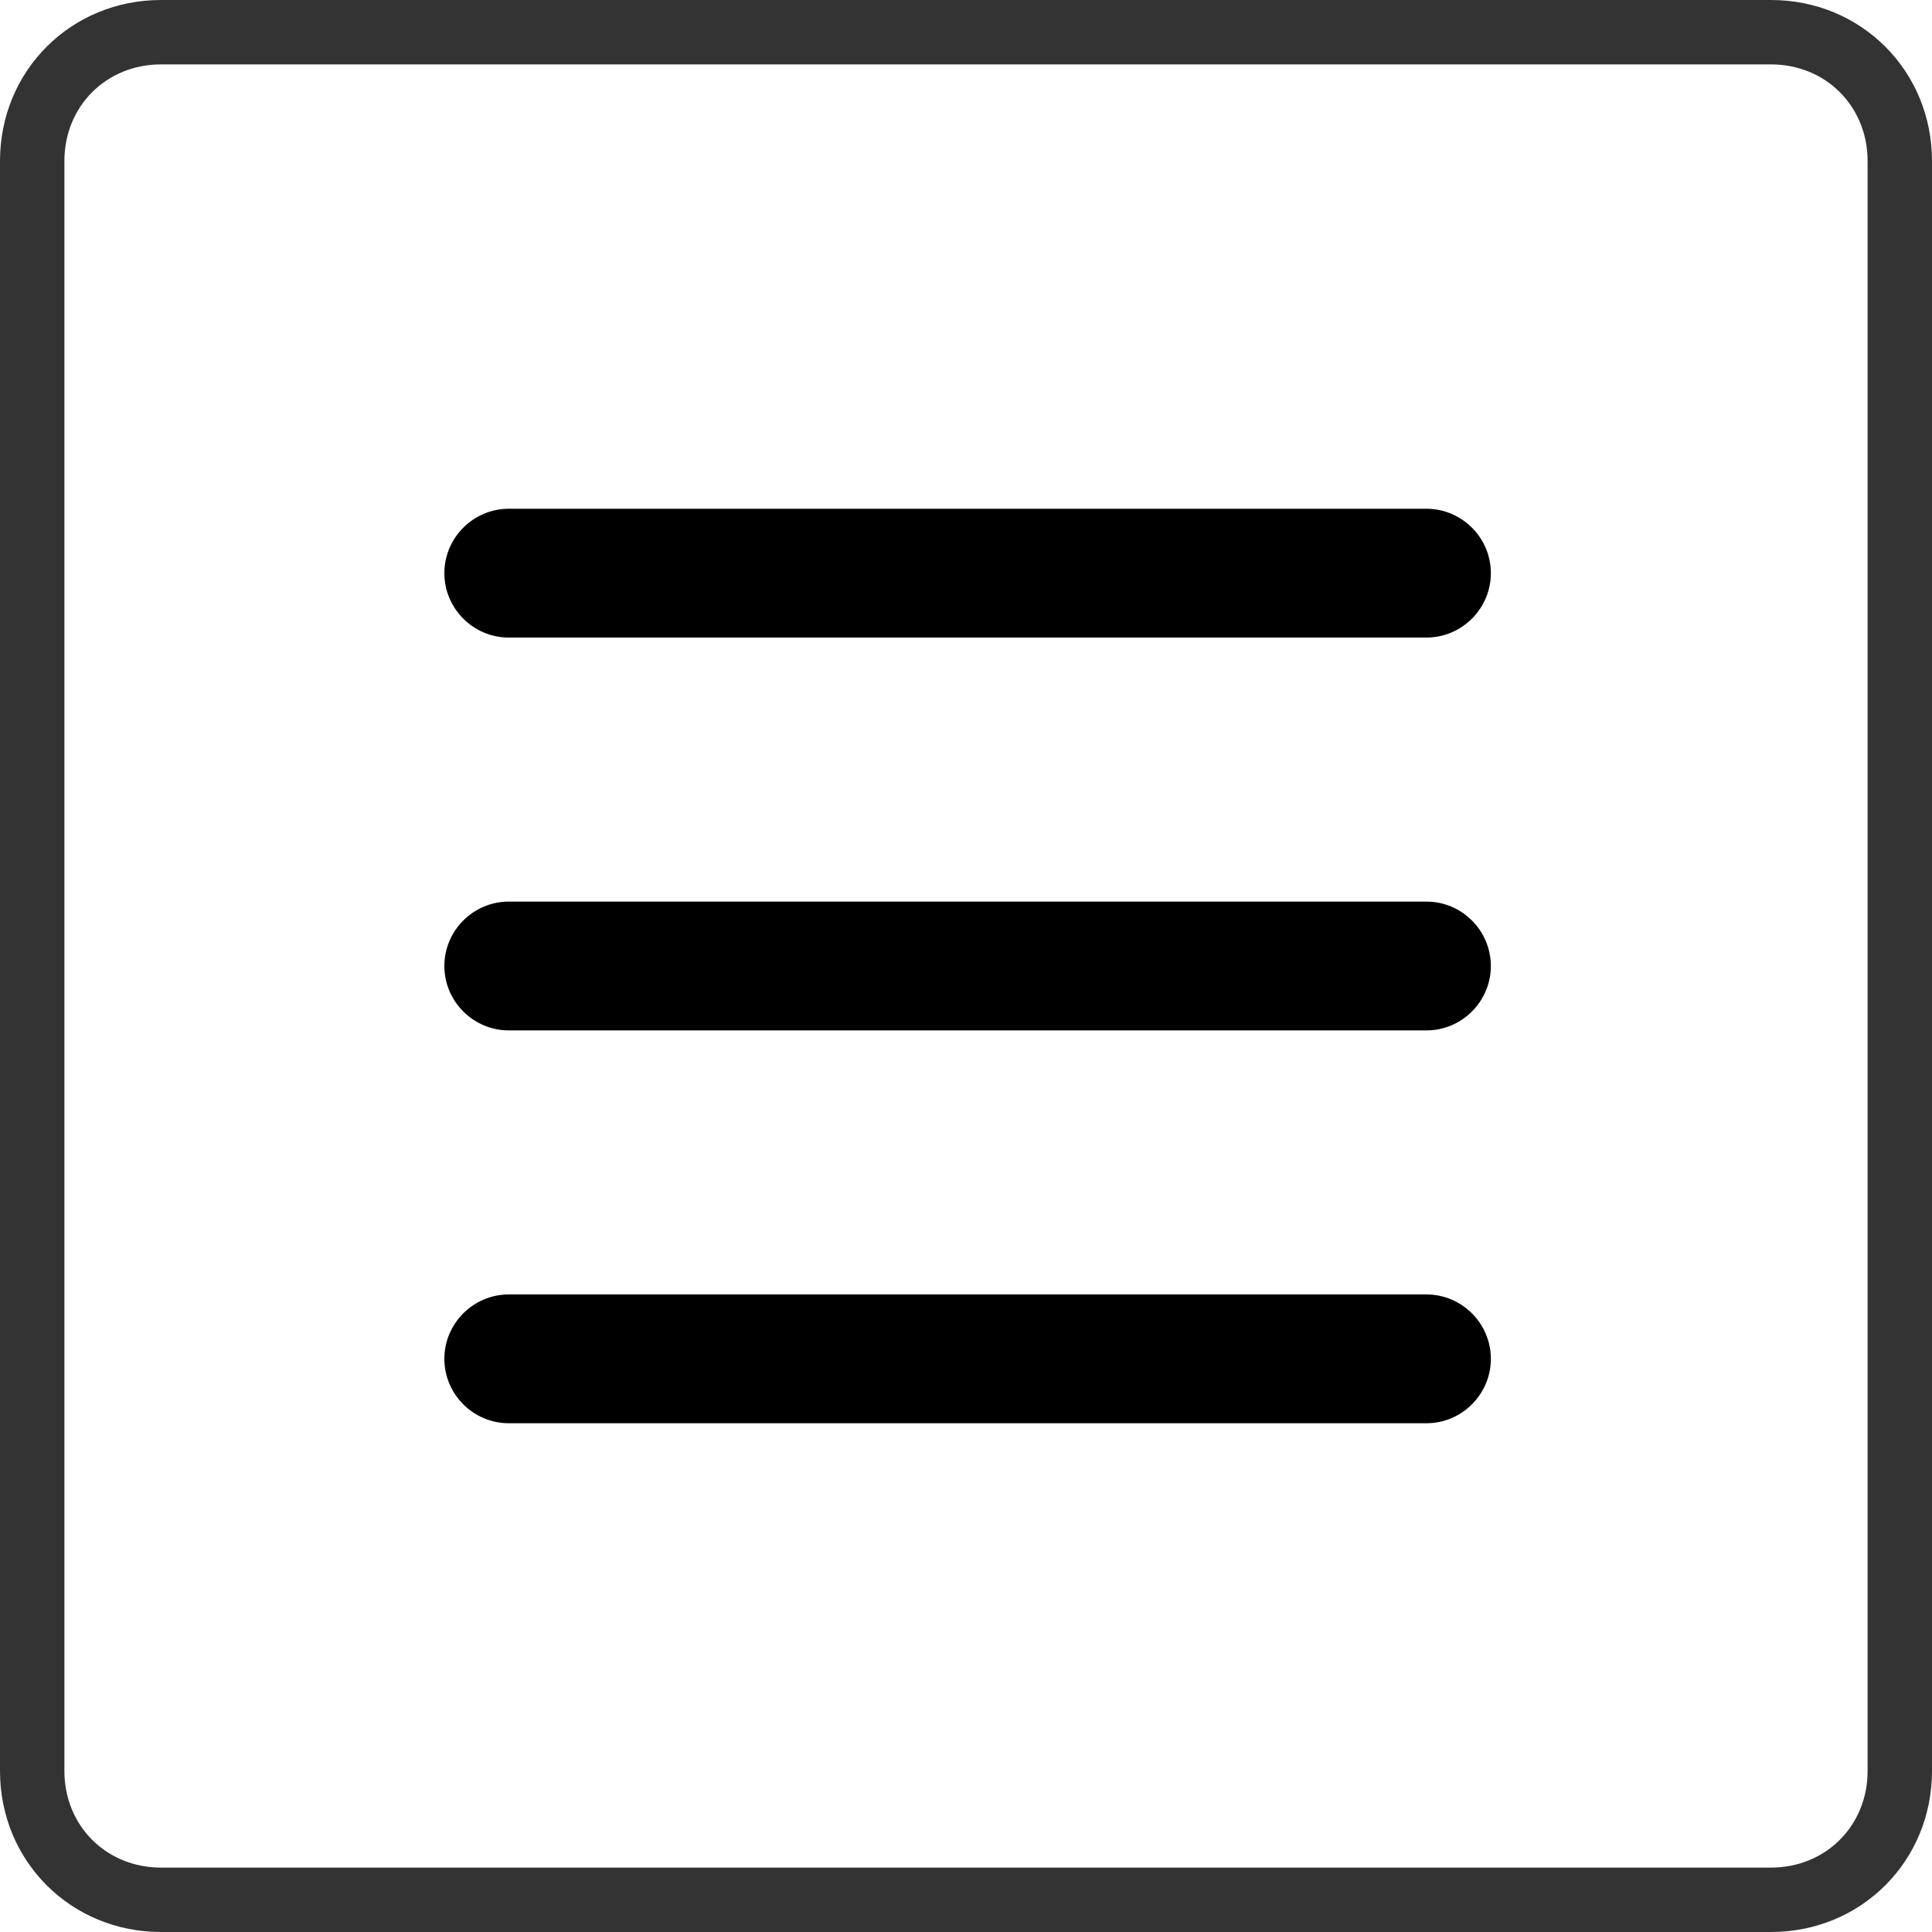
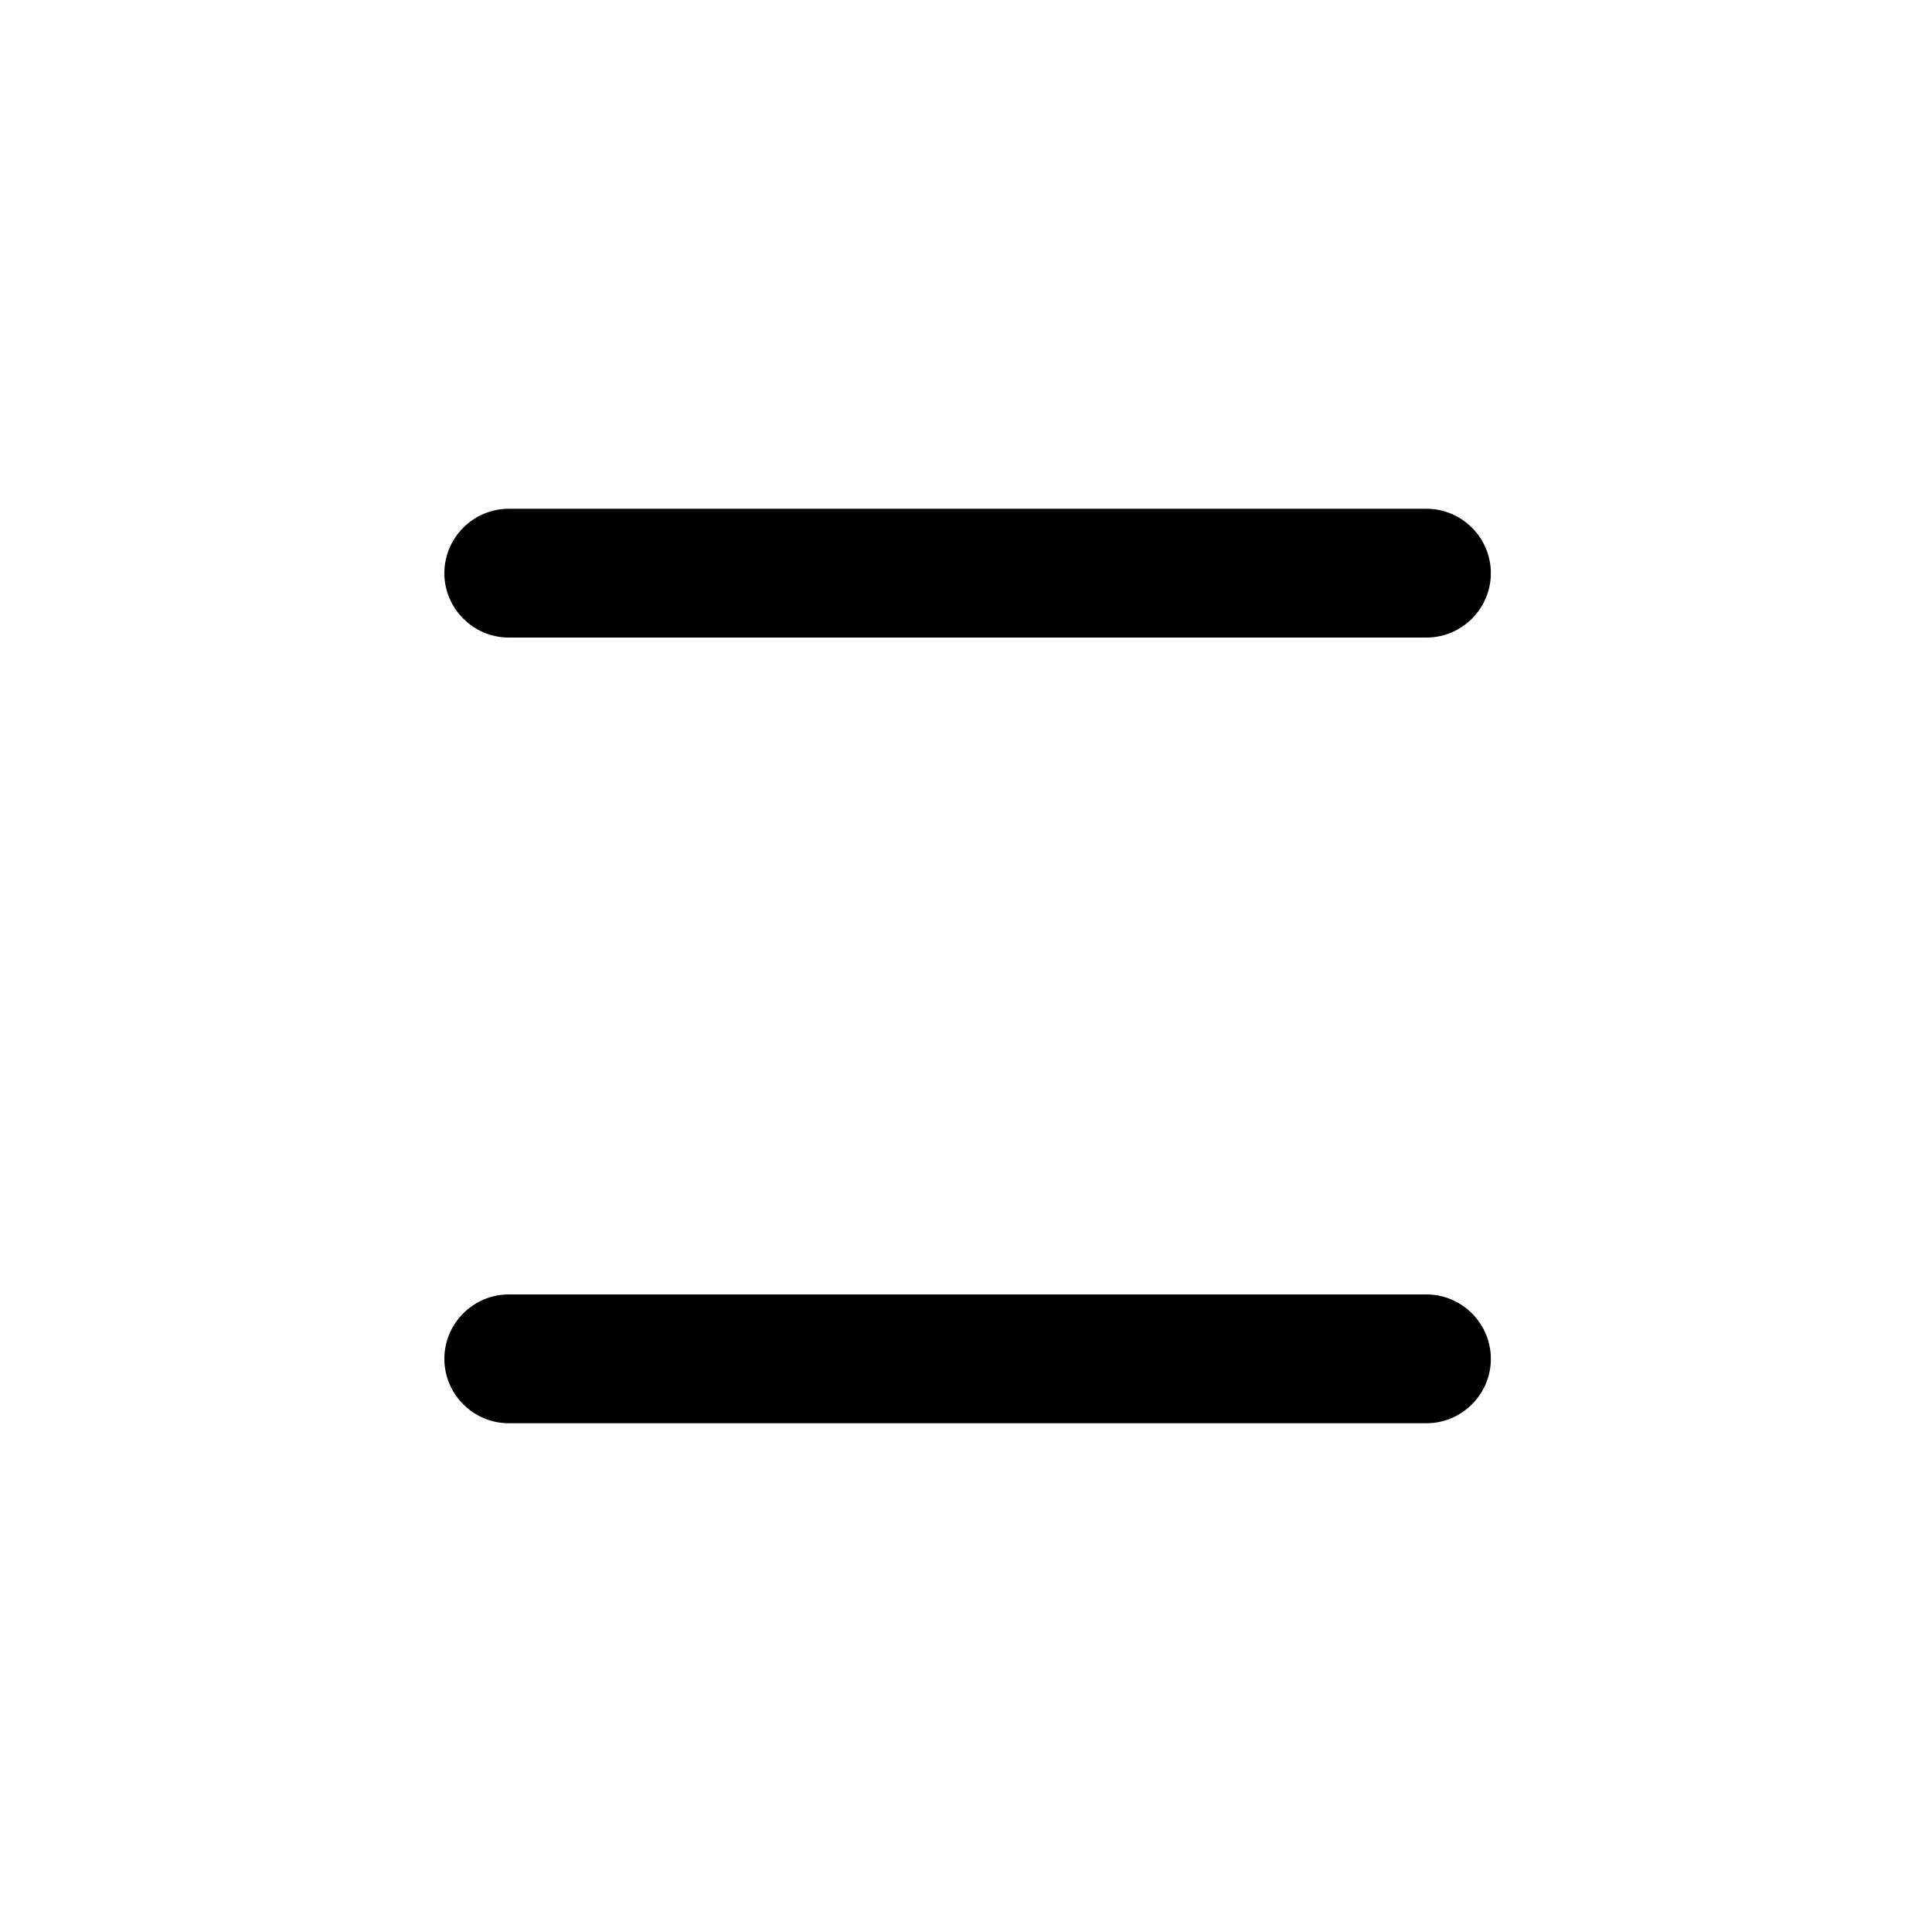
<svg xmlns="http://www.w3.org/2000/svg" version="1.1" width="60" height="60" viewBox="0 0 60 60">
-   <path fill="#333333" d="M55,2c1.7,0,3,1.3,3,3v50c0,1.7-1.3,3-3,3H5c-1.7,0-3-1.3-3-3V5c0-1.7,1.3-3,3-3h50M55,0H5C2.2,0,0,2.2,0,5v50c0,2.8,2.2,5,5,5h50c2.8,0,5-2.2,5-5V5c0-2.8-2.2-5-5-5h0Z" />
  <g>
    <path d="M44.2,19.8H15.8c-1.1,0-2-.9-2-2s.9-2,2-2h28.5c1.1,0,2,.9,2,2s-.9,2-2,2Z" />
-     <path d="M44.2,32H15.8c-1.1,0-2-.9-2-2s.9-2,2-2h28.5c1.1,0,2,.9,2,2s-.9,2-2,2Z" />
    <path d="M44.2,44.2H15.8c-1.1,0-2-.9-2-2s.9-2,2-2h28.5c1.1,0,2,.9,2,2s-.9,2-2,2Z" />
  </g>
</svg>